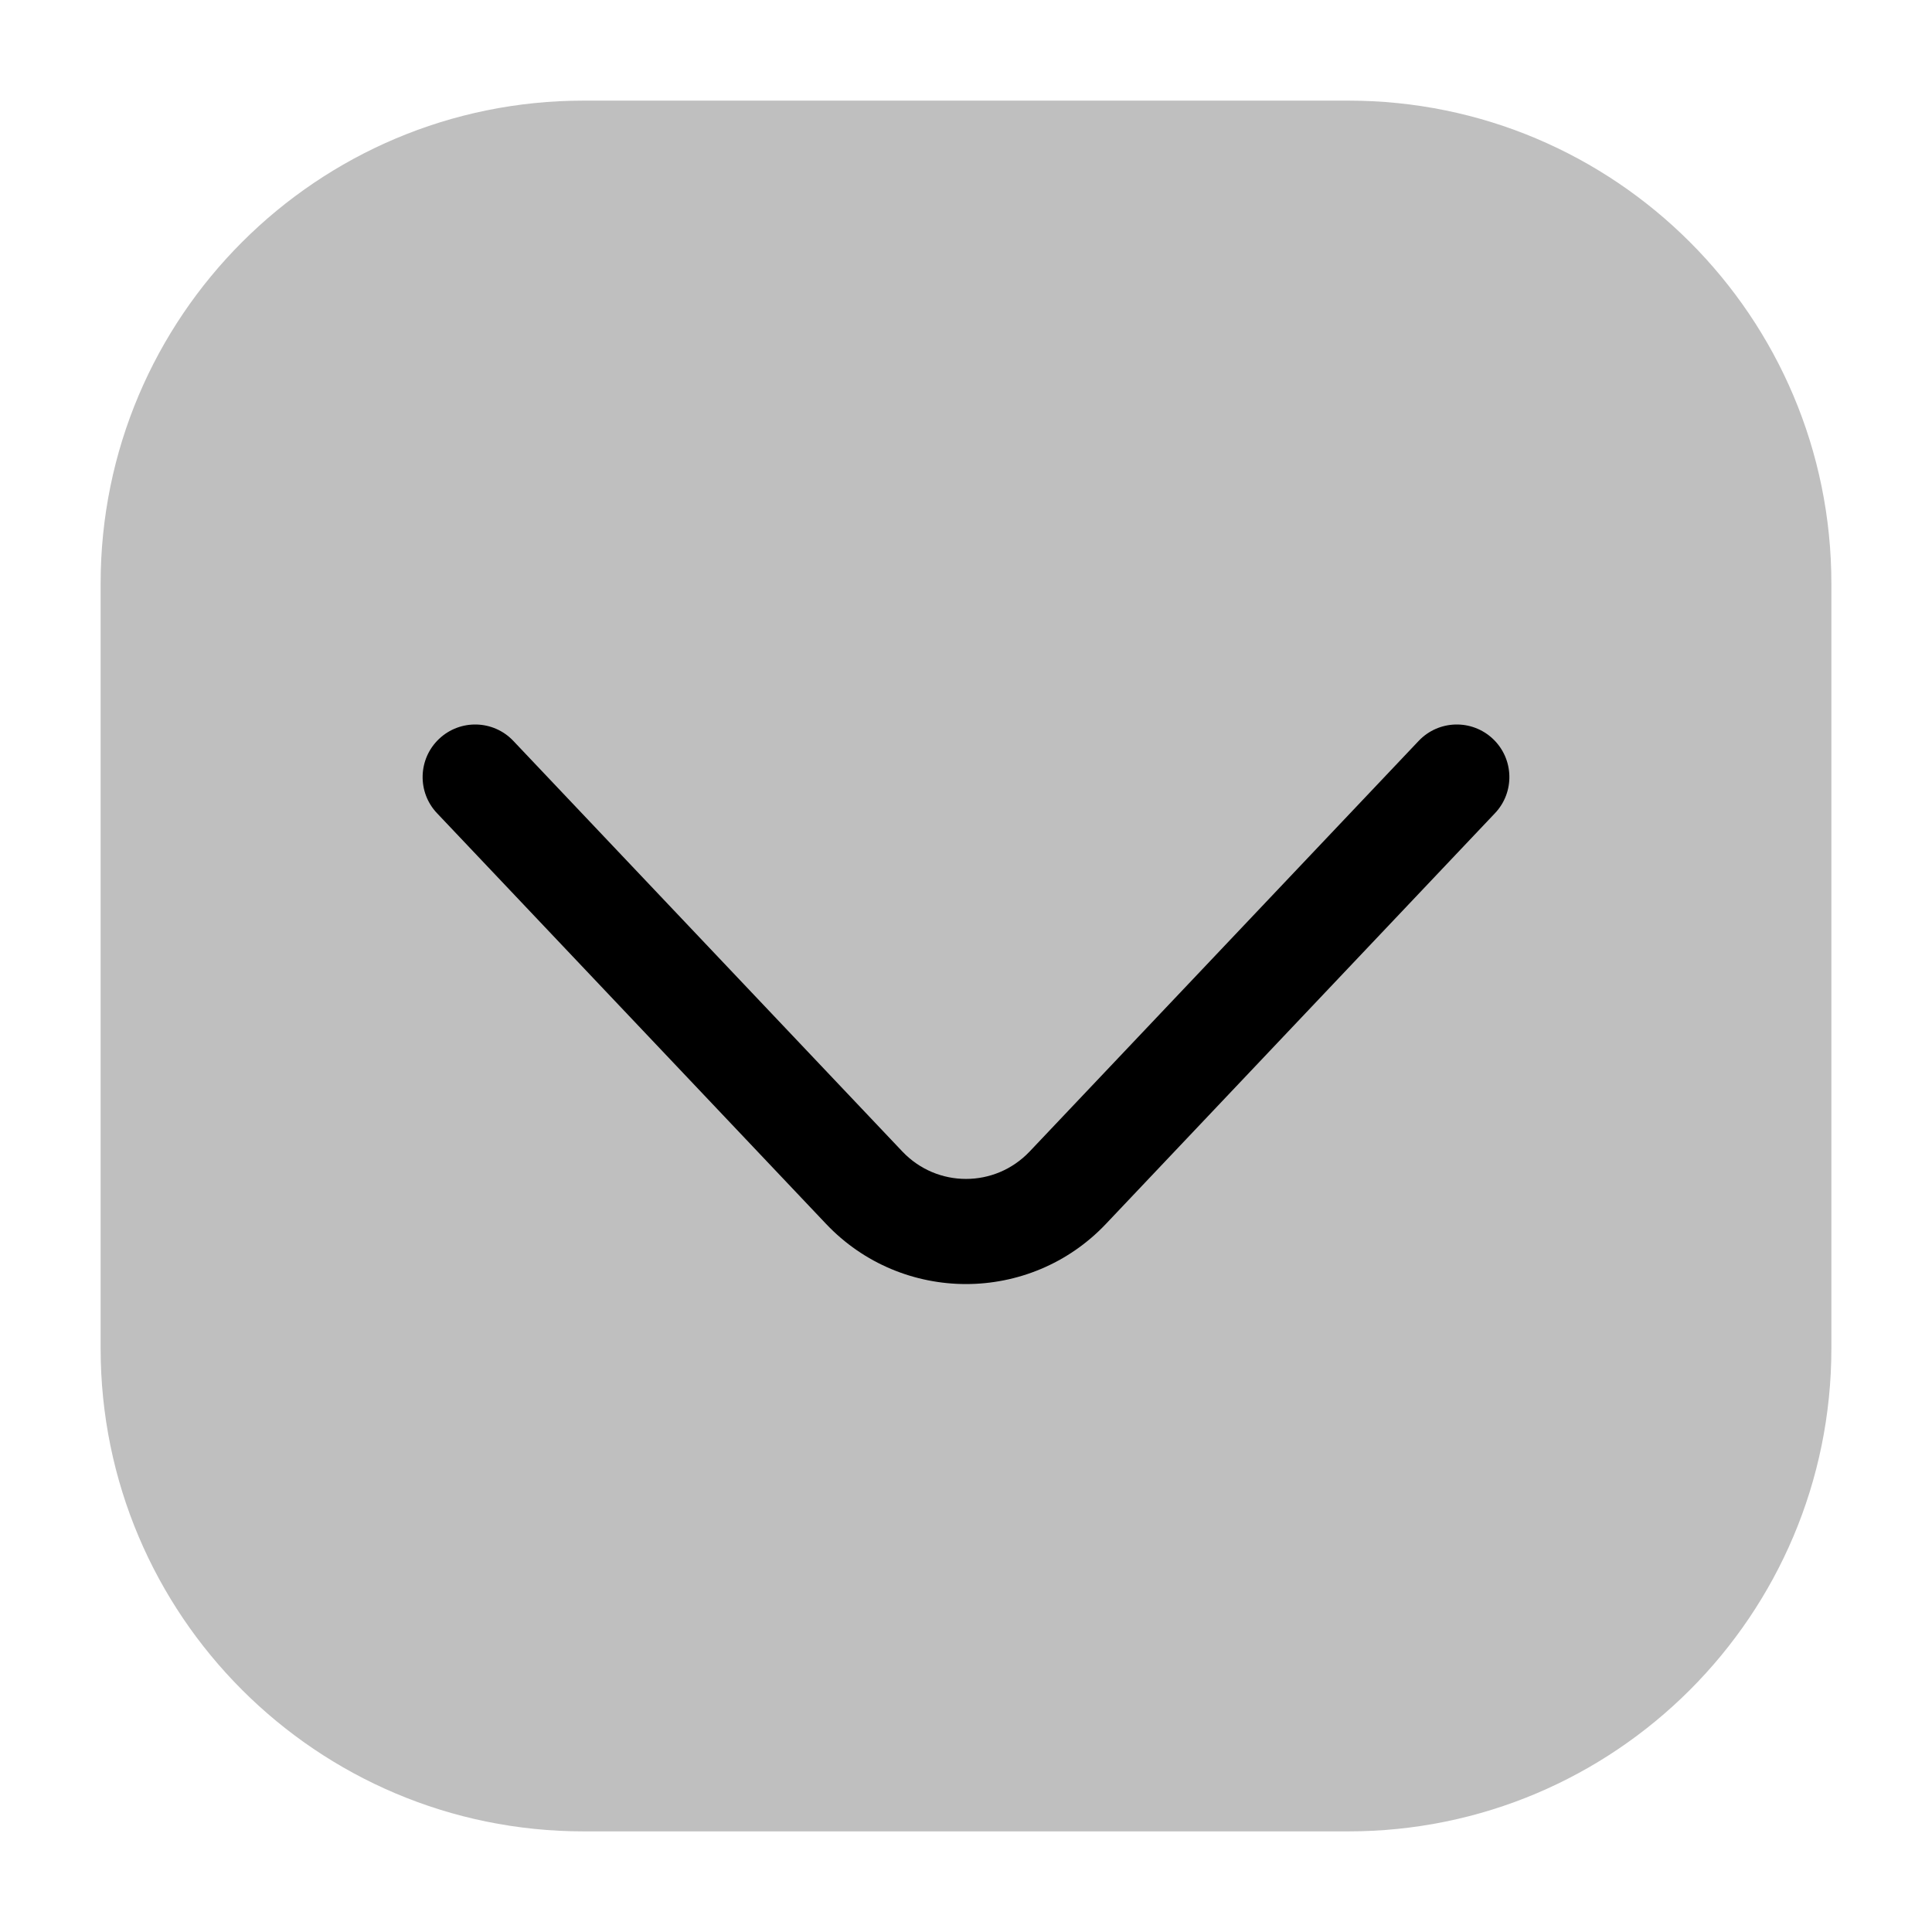
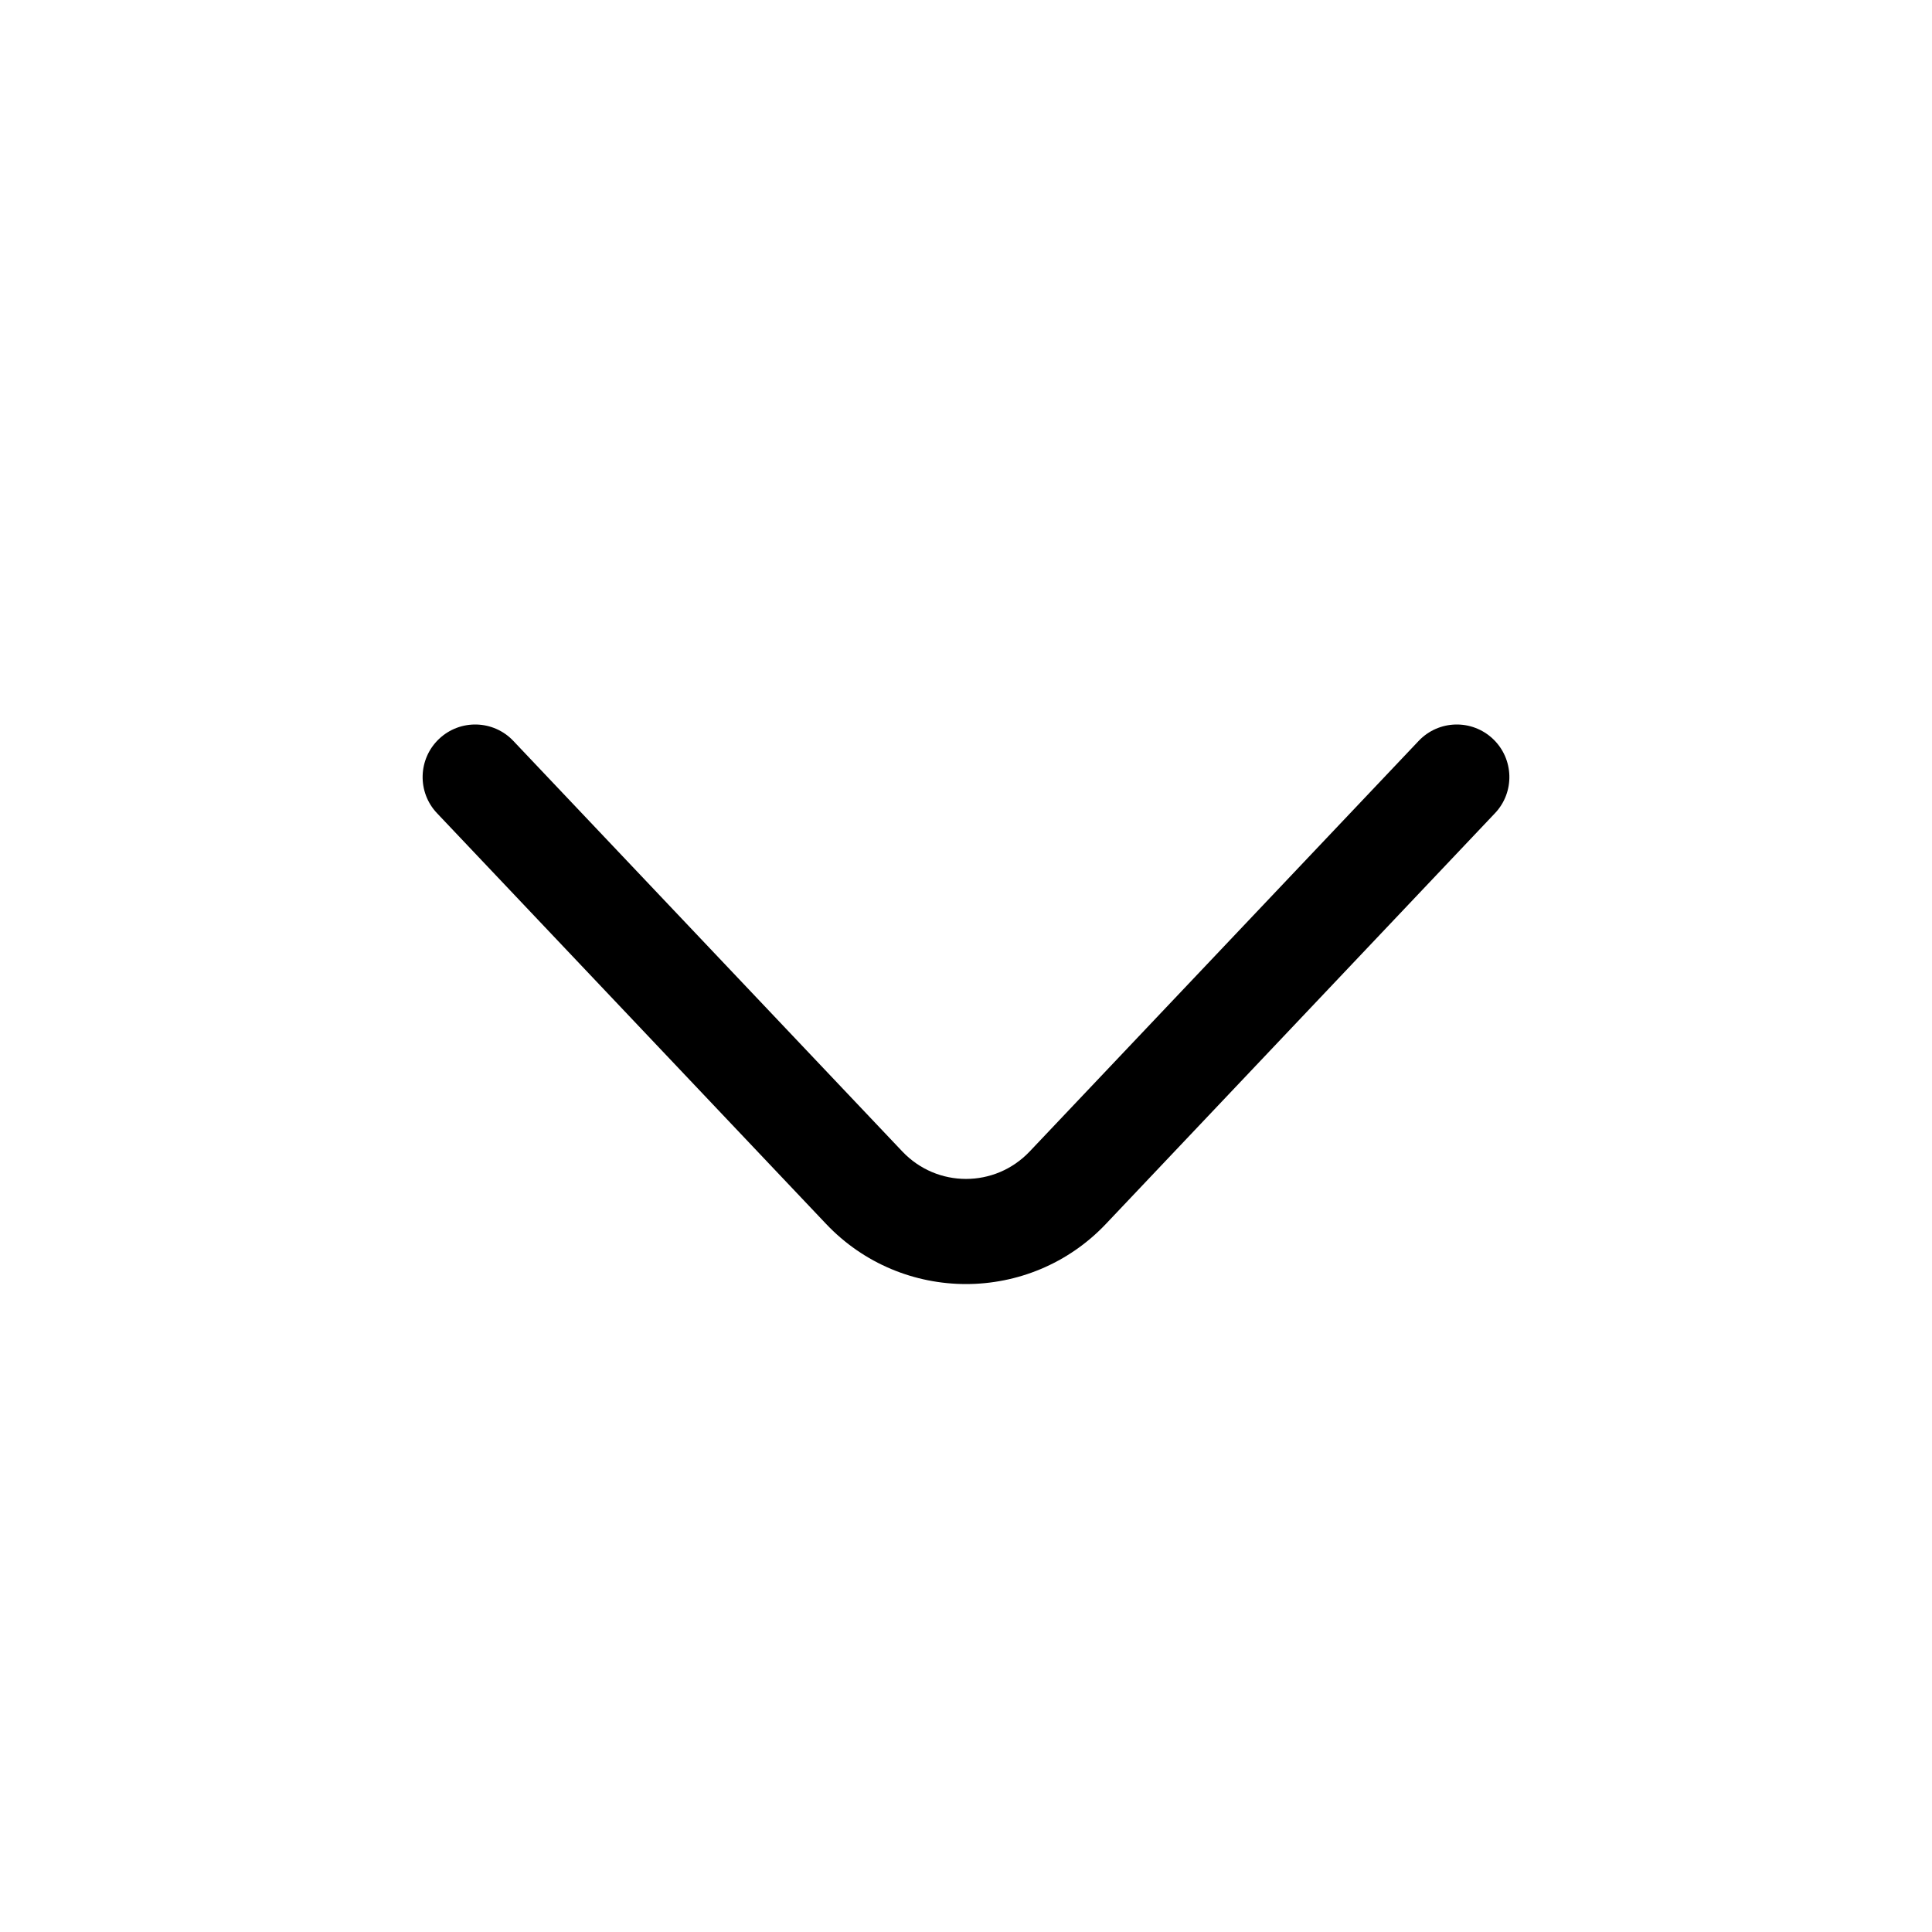
<svg xmlns="http://www.w3.org/2000/svg" width="800px" height="800px" viewBox="0 0 24 24" fill="none">
  <g id="style=bulk">
    <g id="arrow-short-down">
-       <path id="rectangle" d="M1.25 7.25C1.25 3.936 3.936 1.25 7.25 1.25L16.75 1.25C20.064 1.25 22.75 3.936 22.75 7.25L22.75 16.75C22.75 20.064 20.064 22.75 16.75 22.75L7.25 22.75C3.936 22.75 1.25 20.064 1.25 16.75L1.25 7.25Z" fill="#BFBFBF" />
      <path id="vector (Stroke)" fill-rule="evenodd" clip-rule="evenodd" d="M5.454 9.179C5.716 8.931 6.129 8.942 6.377 9.204L11.21 14.305C11.425 14.531 11.711 14.645 12 14.645C12.289 14.645 12.575 14.531 12.79 14.305L17.623 9.204C17.871 8.942 18.284 8.931 18.546 9.179C18.808 9.427 18.819 9.841 18.571 10.102L13.739 15.203C13.267 15.702 12.632 15.951 12 15.951C11.368 15.951 10.733 15.702 10.261 15.203L5.429 10.102C5.181 9.841 5.192 9.427 5.454 9.179Z" fill="#000000" />
    </g>
  </g>
</svg>